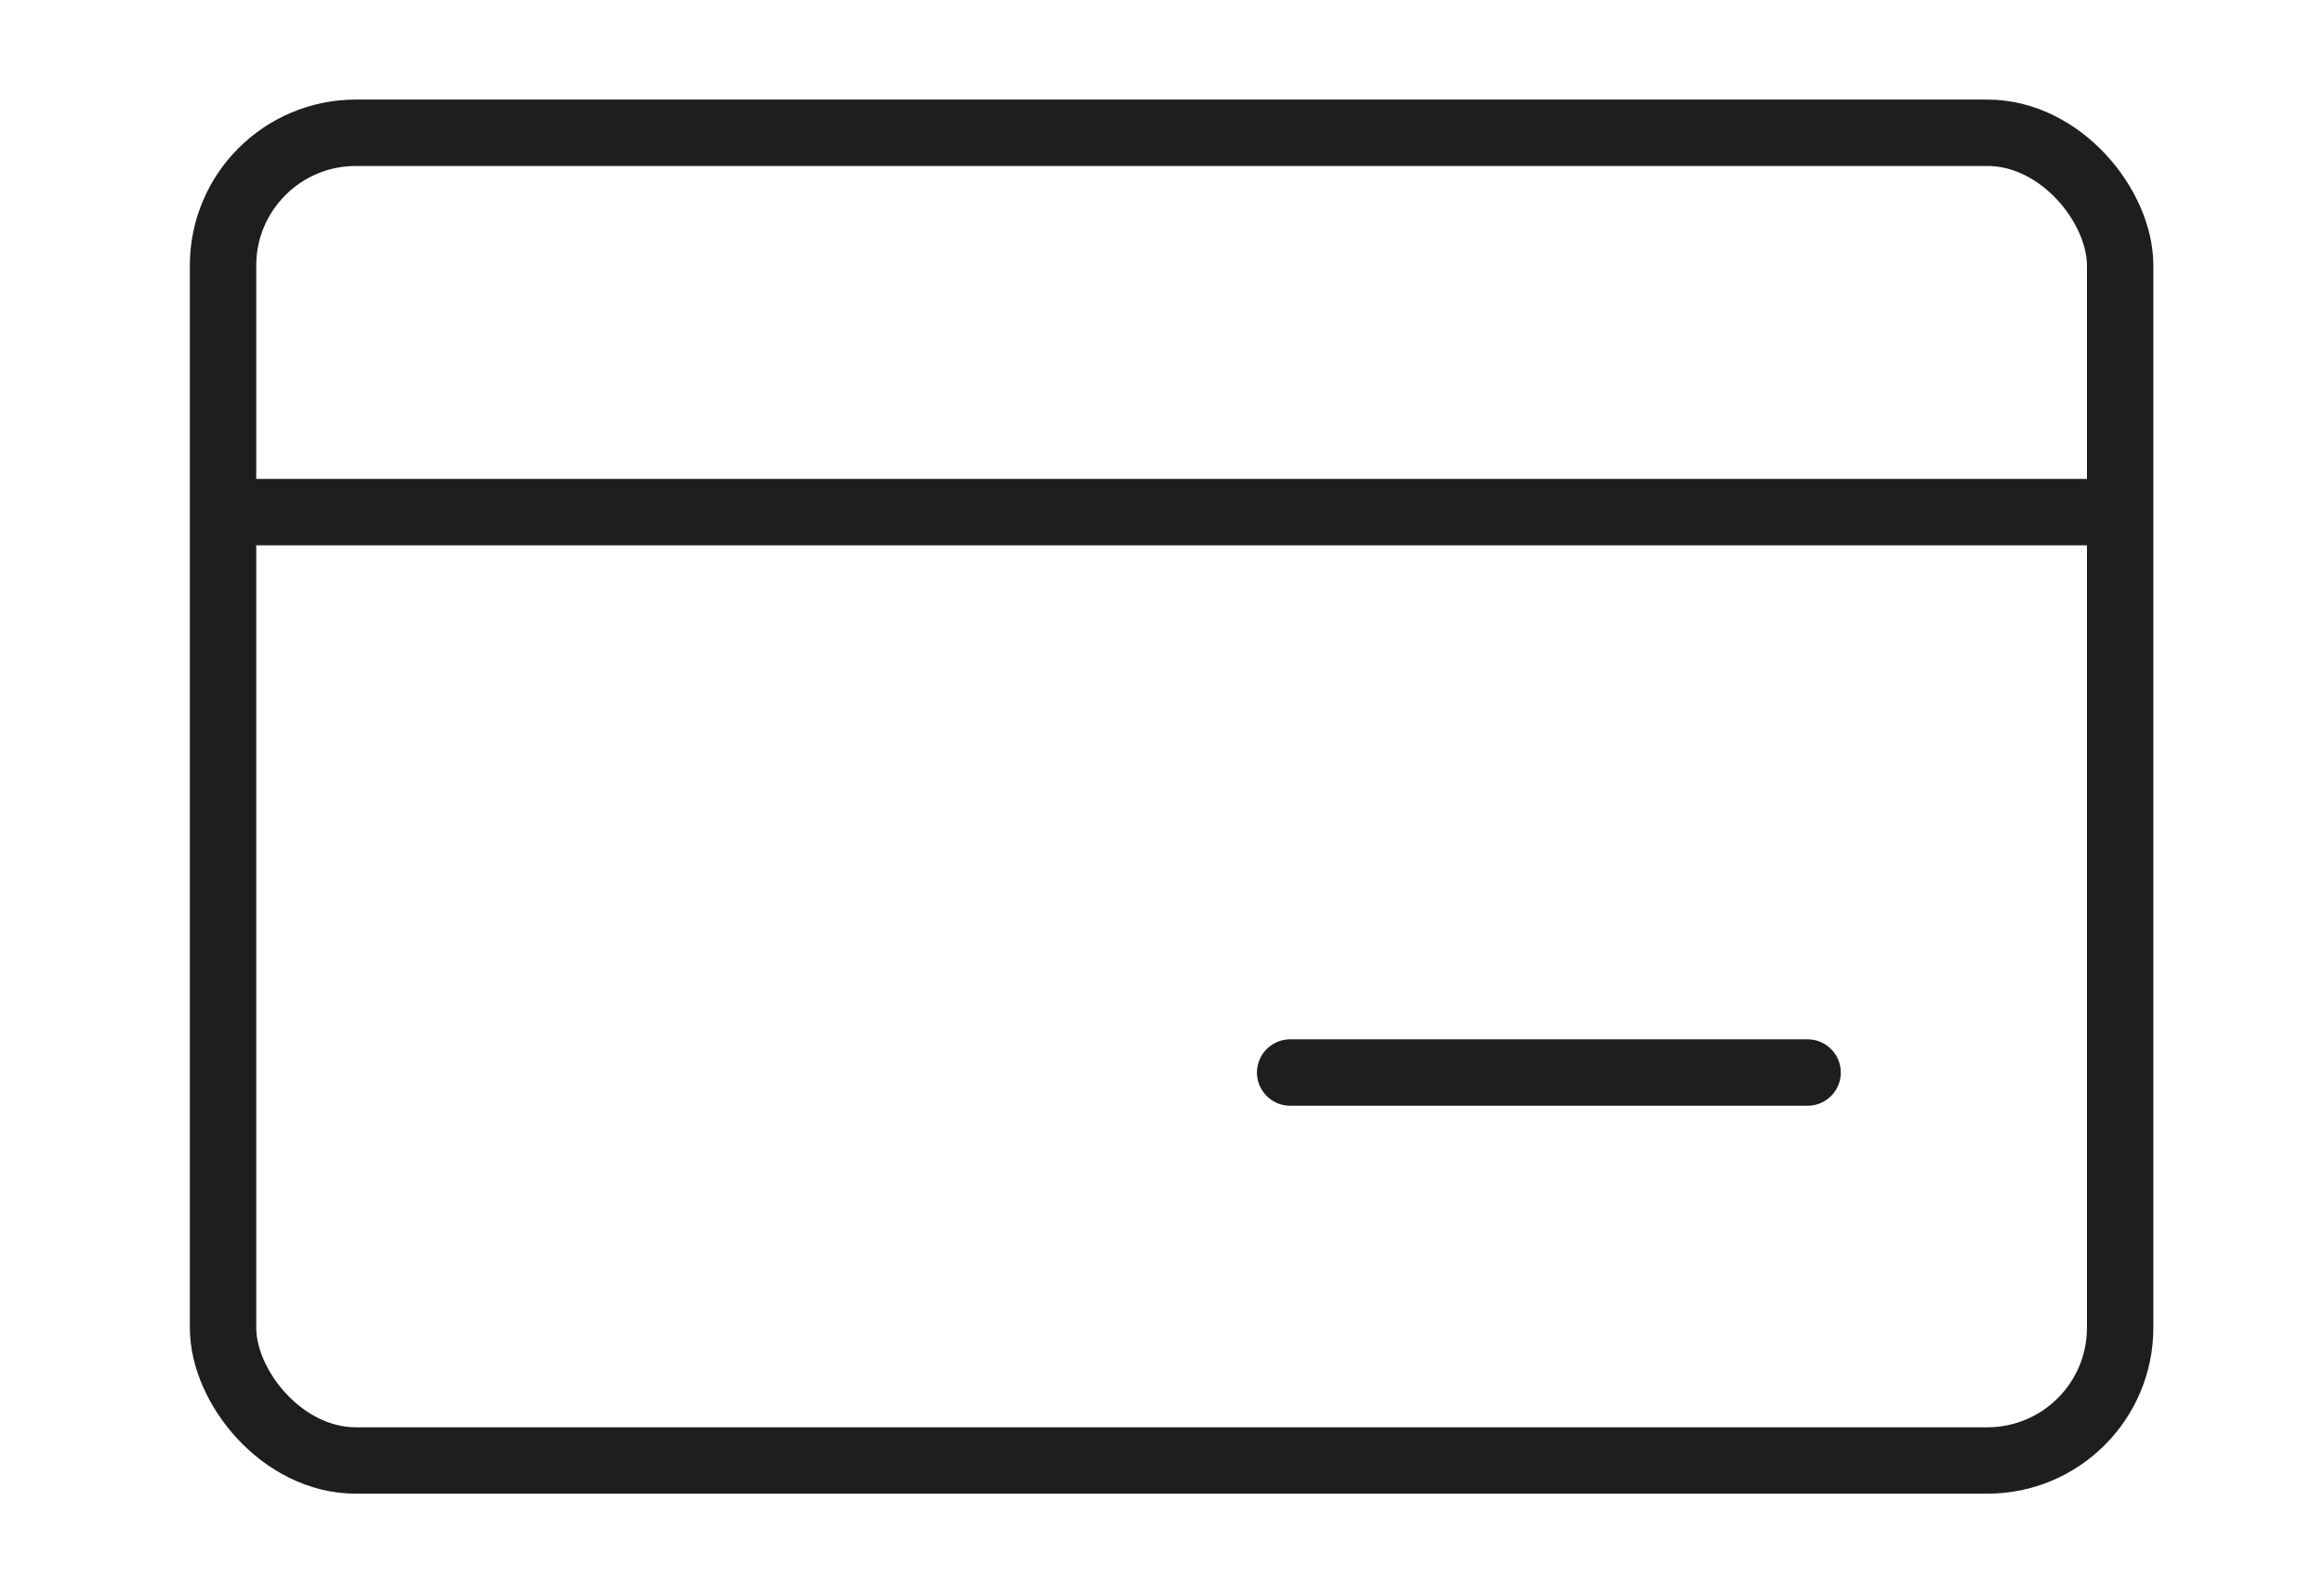
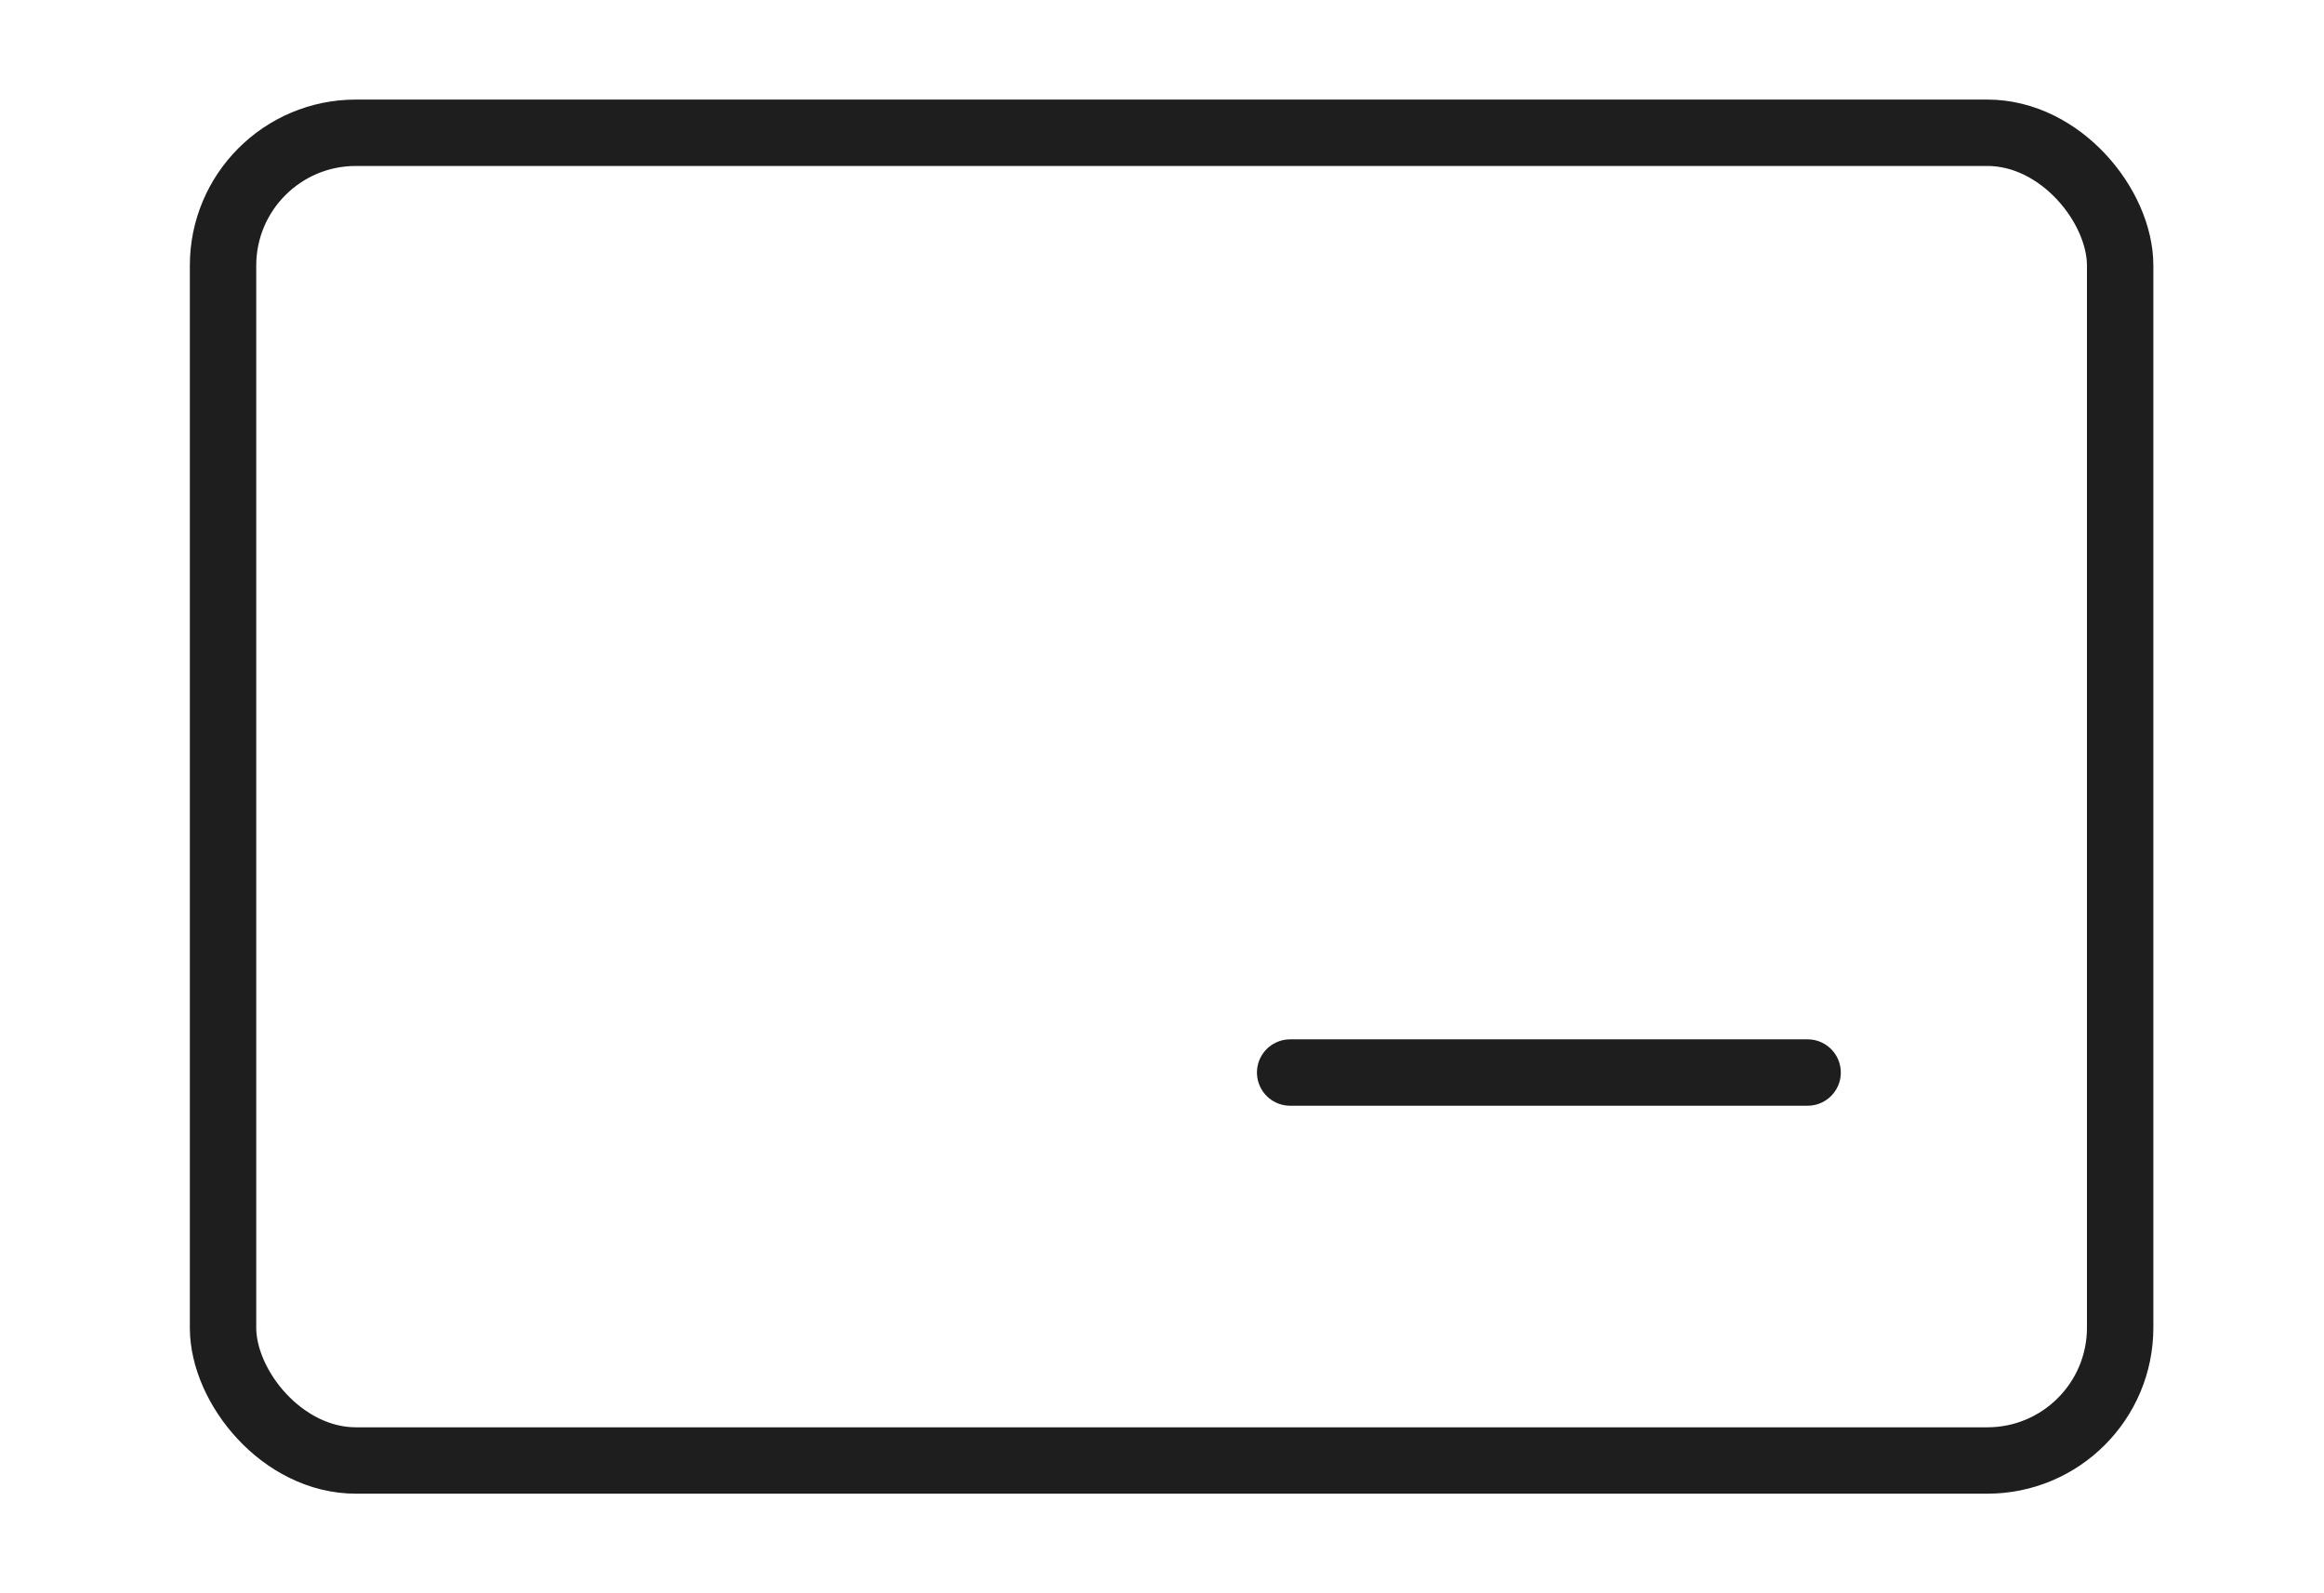
<svg xmlns="http://www.w3.org/2000/svg" width="350" height="240" viewBox="0 0 35 24" fill="none">
  <rect x="3.359" y="2" width="28.571" height="20" rx="2" stroke="#1E1E1E" stroke-linejoin="round" />
-   <path d="M3.359 7.714L31.931 7.714" stroke="#1E1E1E" />
  <path d="M19.43 16.156L27.223 16.156" stroke="#1E1E1E" stroke-linecap="round" />
</svg>